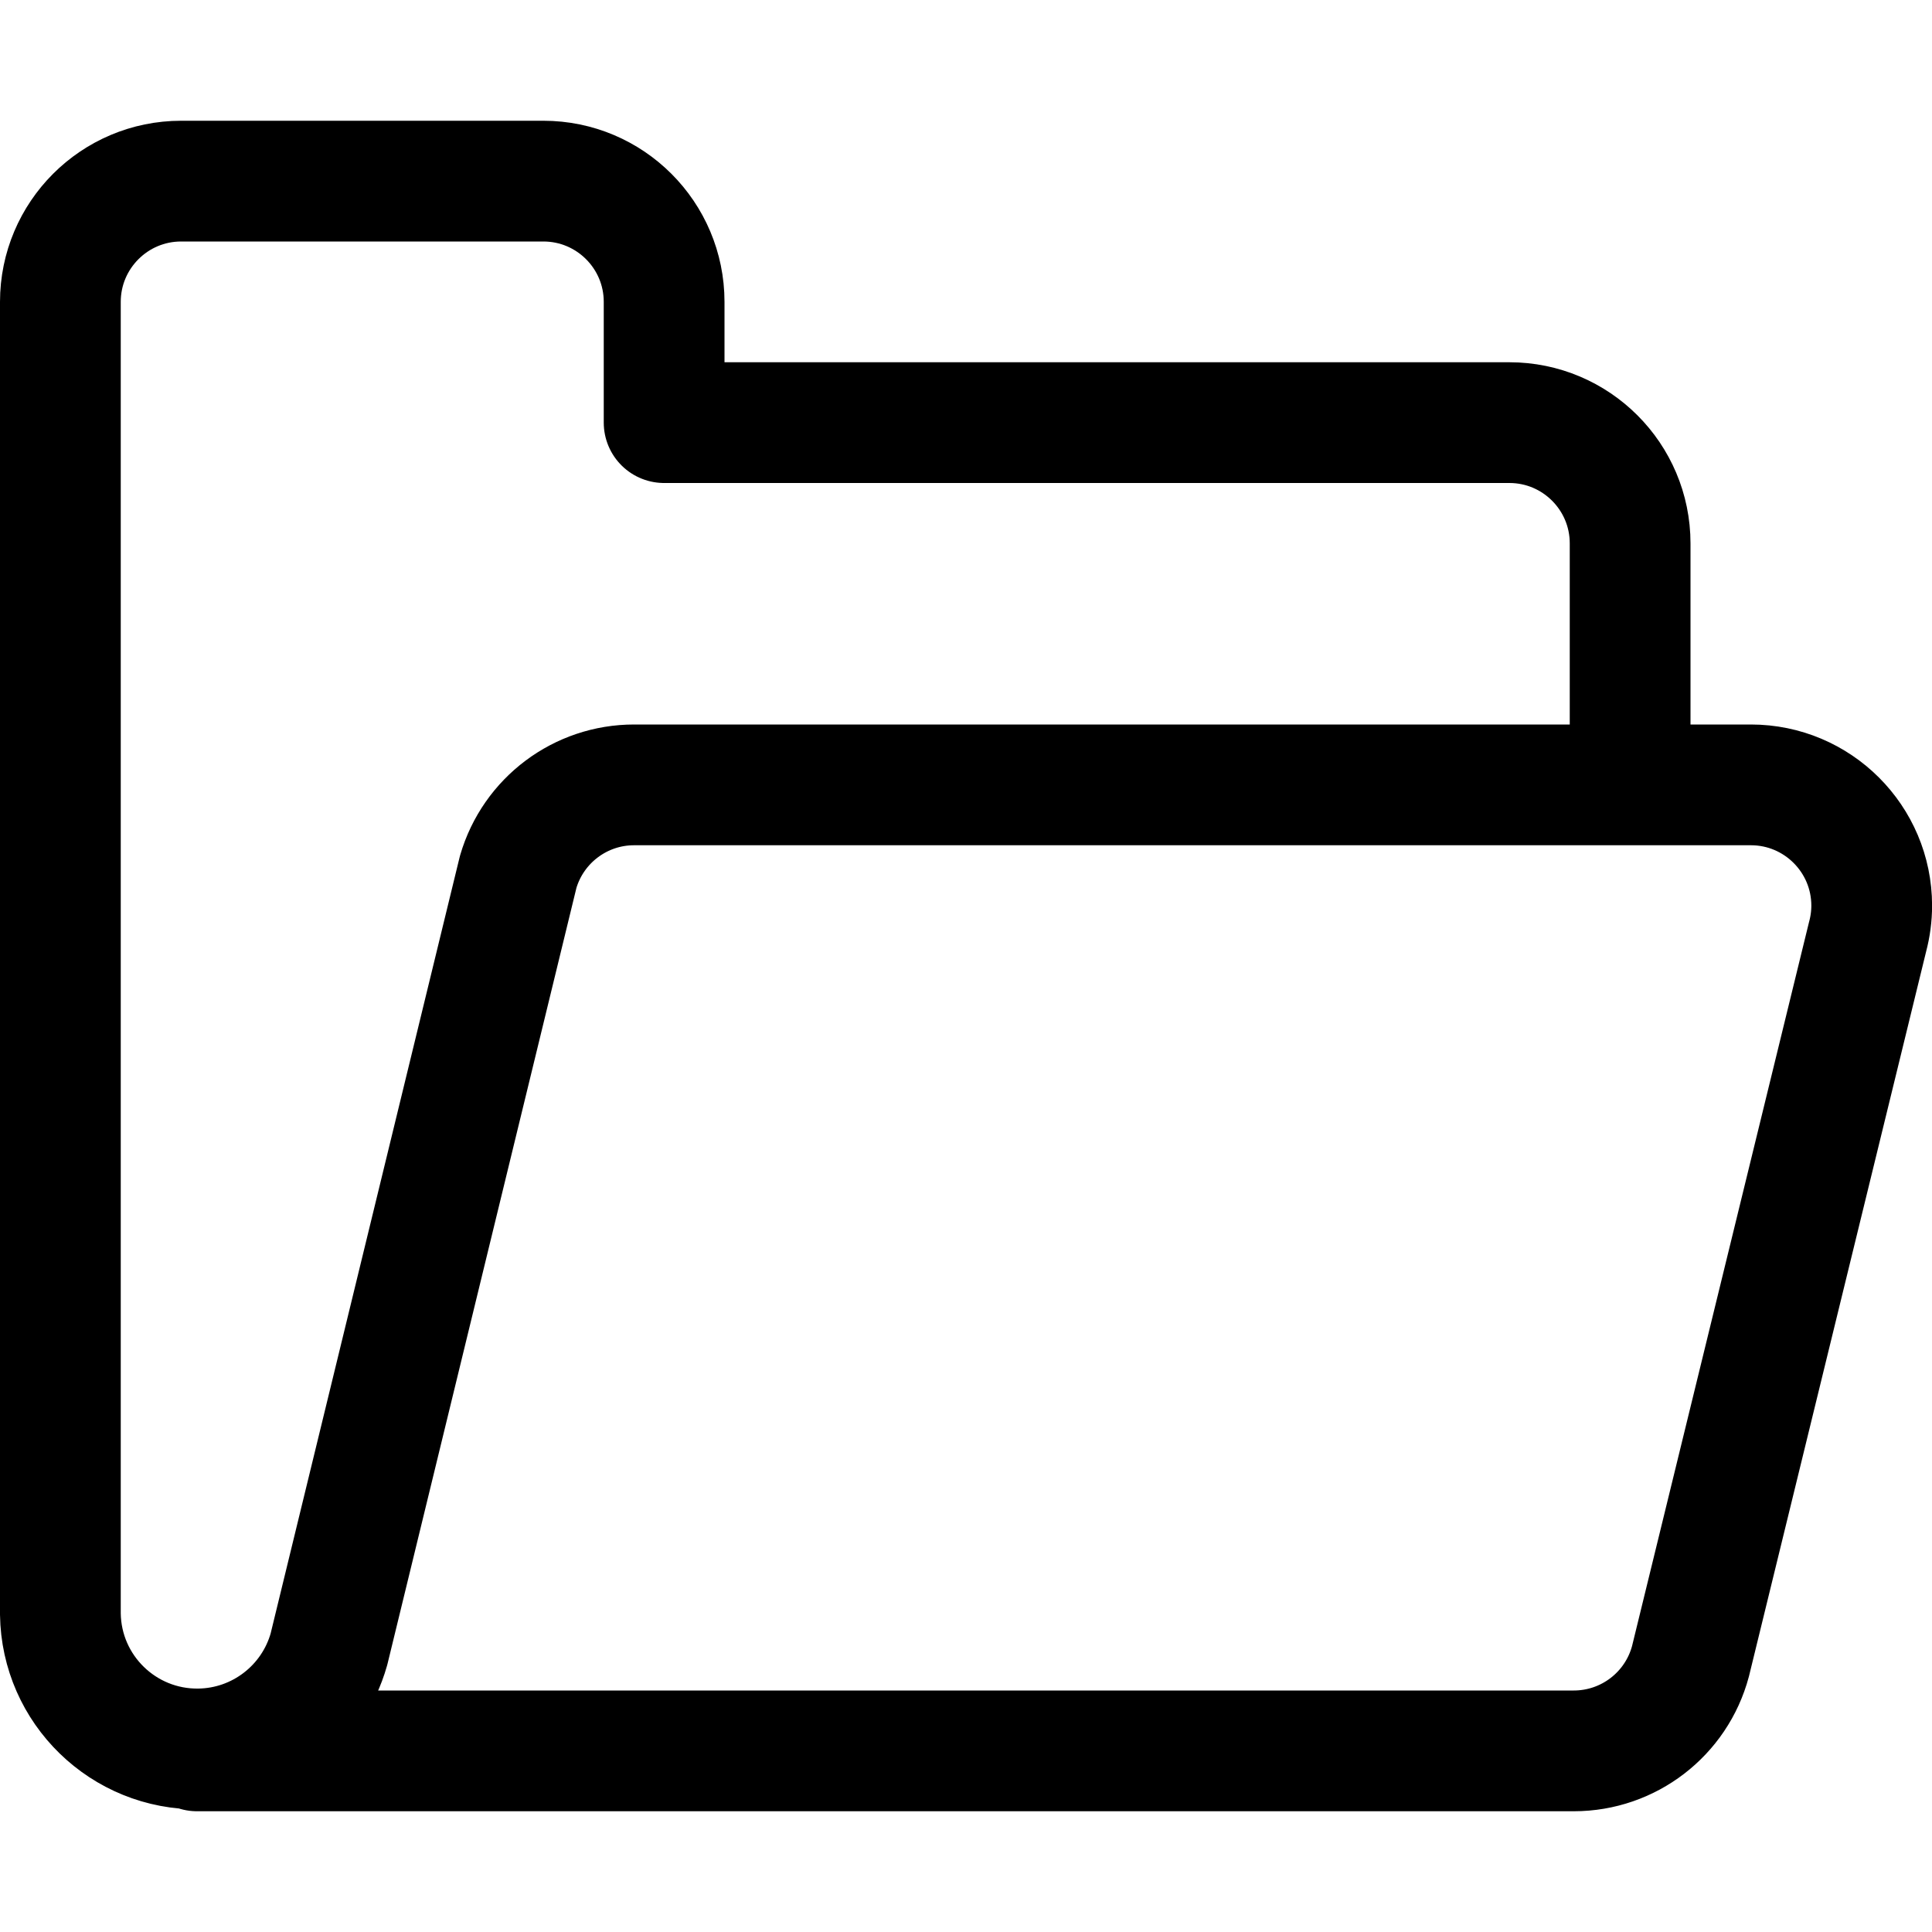
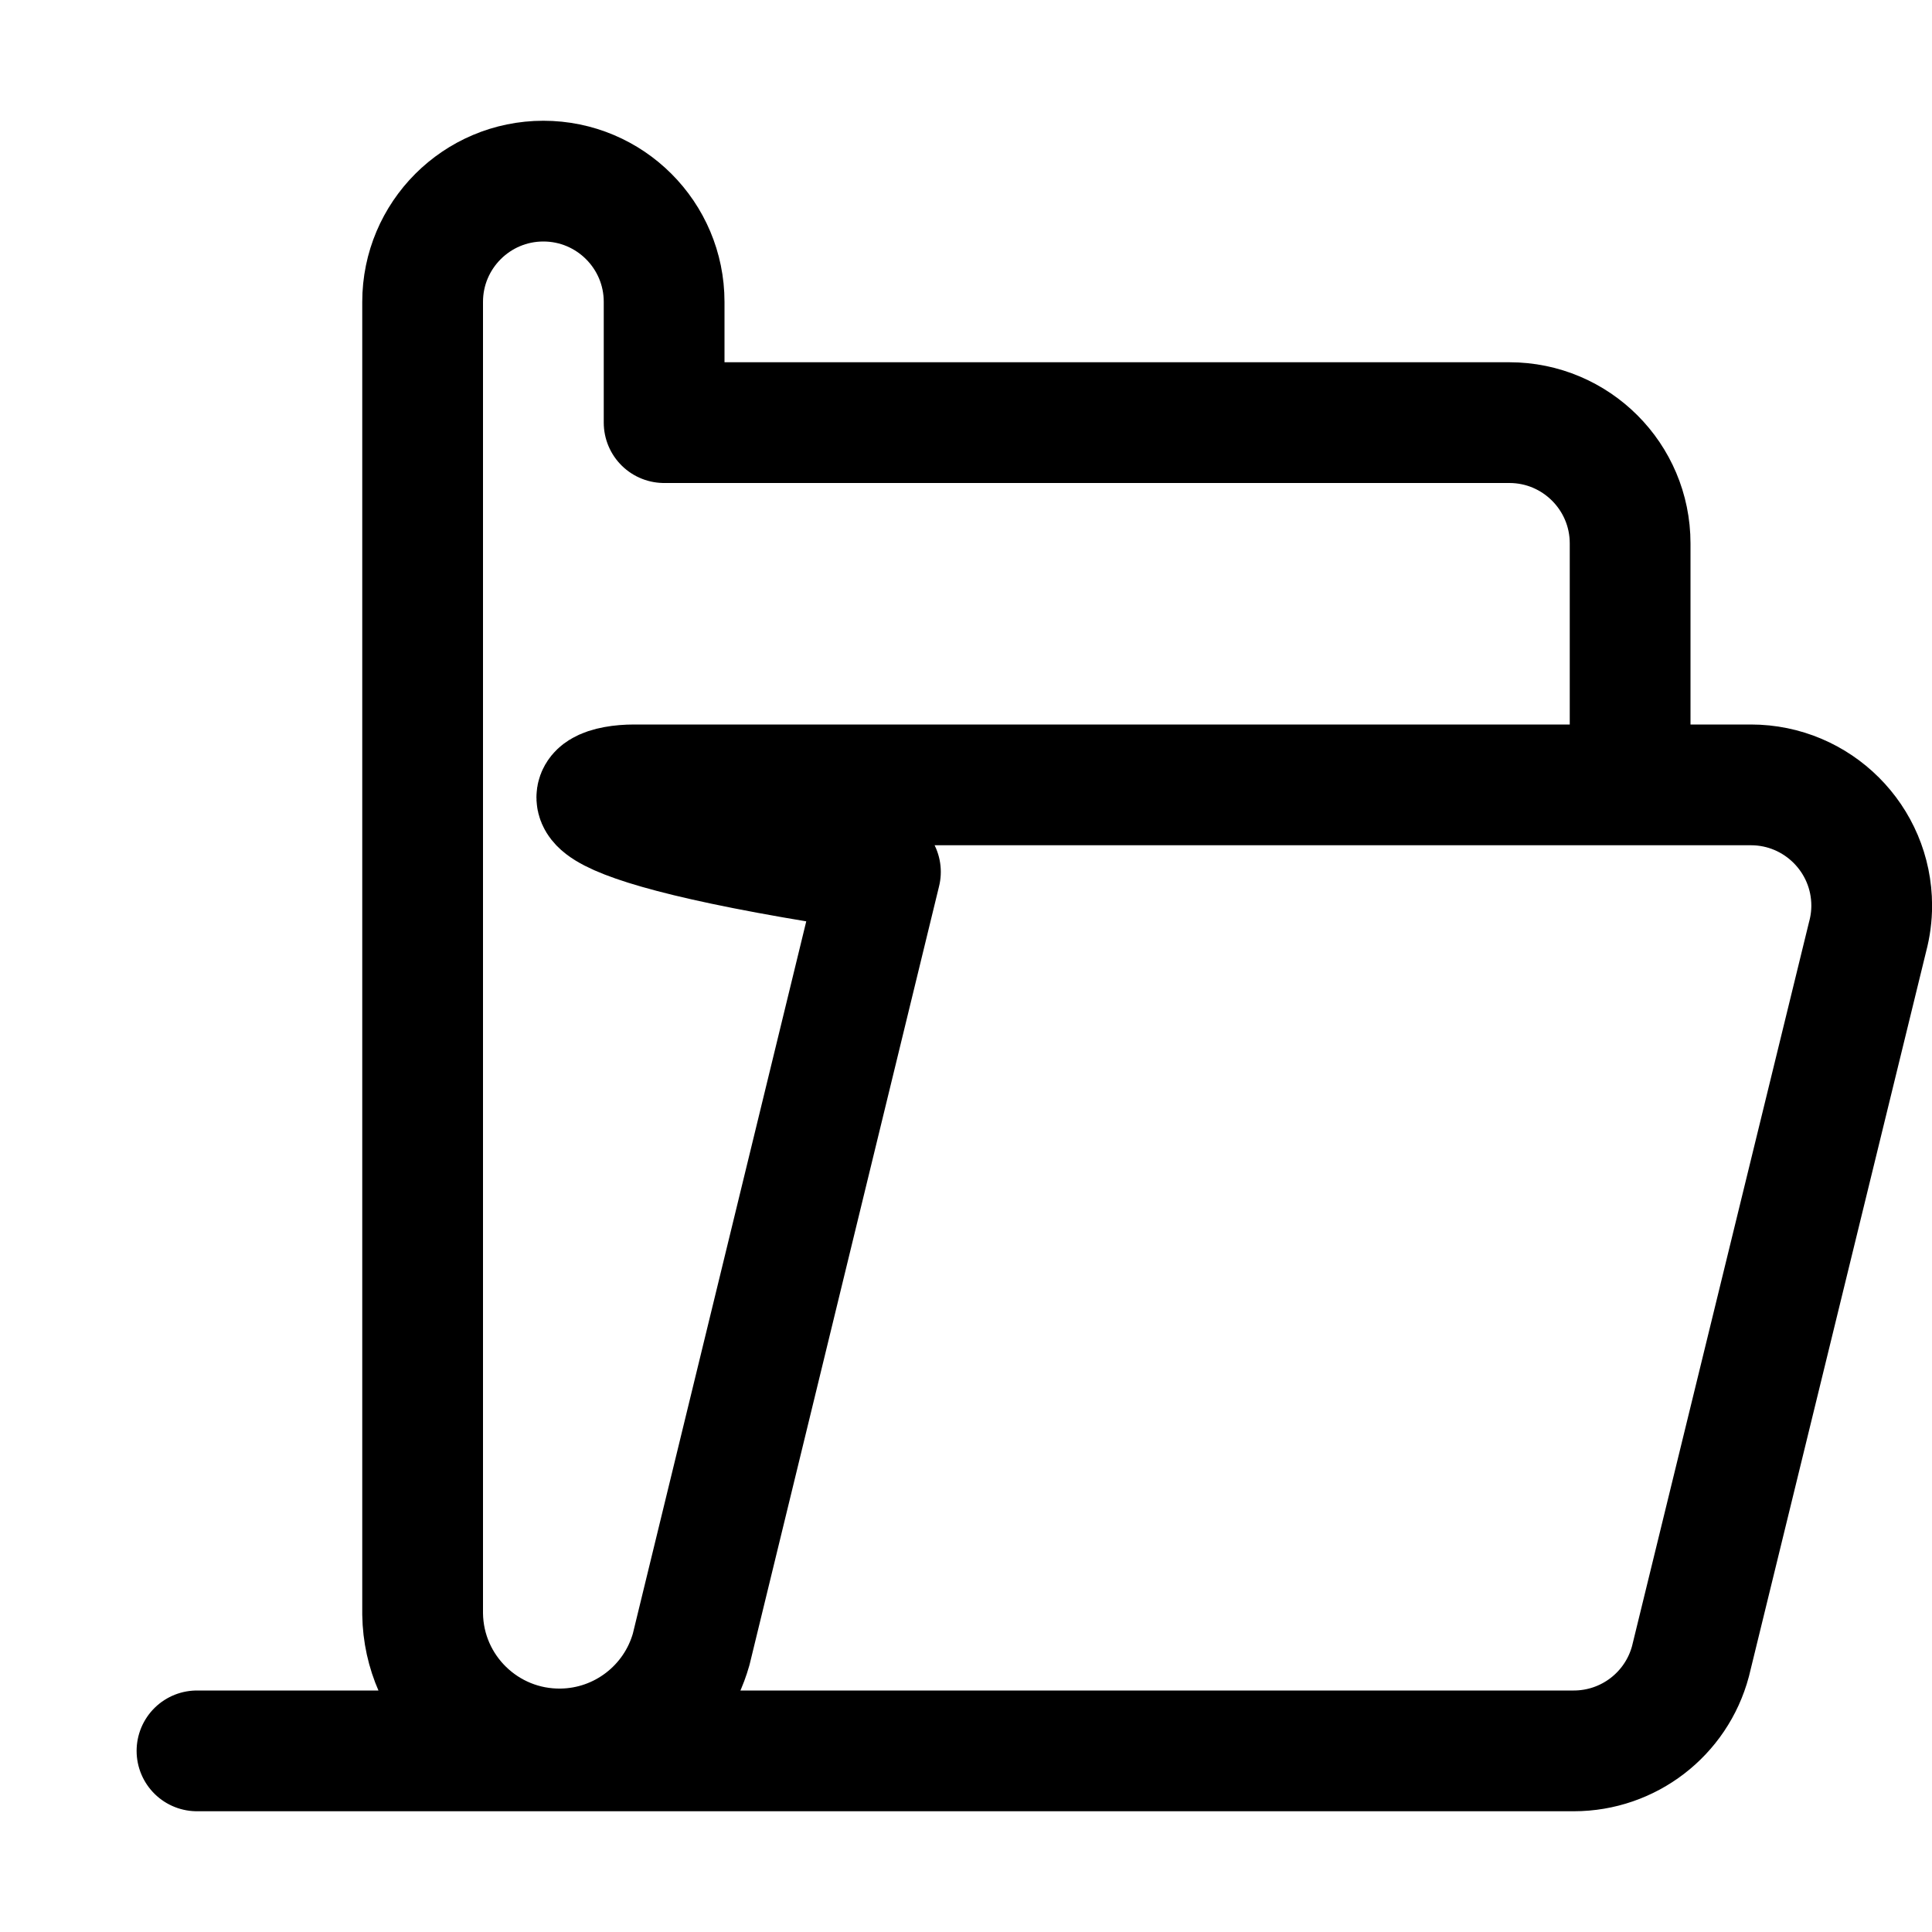
<svg xmlns="http://www.w3.org/2000/svg" version="1.1" viewBox="0 0 24 24" height="24" width="24">
  <title>Exported from Streamline App (https://app.streamlineicons.com)</title>
  <g transform="matrix(1,0,0,1,0,0)">
-     <path d="M 20.25,9.75v-3c0-0.828-0.672-1.5-1.5-1.5H8.25v-1.5c0-0.828-0.672-1.5-1.5-1.5h-4.5 c-0.828,0-1.5,0.672-1.5,1.5v16.3c0.013,0.939,0.785,1.689,1.723,1.676c0.752-0.01,1.408-0.514,1.613-1.238l2.351-9.657 C6.624,10.19,7.211,9.749,7.879,9.75H21.75c0.828,0,1.5,0.671,1.501,1.499c0,0.13-0.017,0.26-0.051,0.387l-2.2,9 c-0.175,0.657-0.77,1.114-1.45,1.114H2.447" stroke="#000000" fill="none" stroke-width="1.5" stroke-linecap="round" stroke-linejoin="round" />
+     <path d="M 20.25,9.75v-3c0-0.828-0.672-1.5-1.5-1.5H8.25v-1.5c0-0.828-0.672-1.5-1.5-1.5c-0.828,0-1.5,0.672-1.5,1.5v16.3c0.013,0.939,0.785,1.689,1.723,1.676c0.752-0.01,1.408-0.514,1.613-1.238l2.351-9.657 C6.624,10.19,7.211,9.749,7.879,9.75H21.75c0.828,0,1.5,0.671,1.501,1.499c0,0.13-0.017,0.26-0.051,0.387l-2.2,9 c-0.175,0.657-0.77,1.114-1.45,1.114H2.447" stroke="#000000" fill="none" stroke-width="1.5" stroke-linecap="round" stroke-linejoin="round" />
  </g>
</svg>